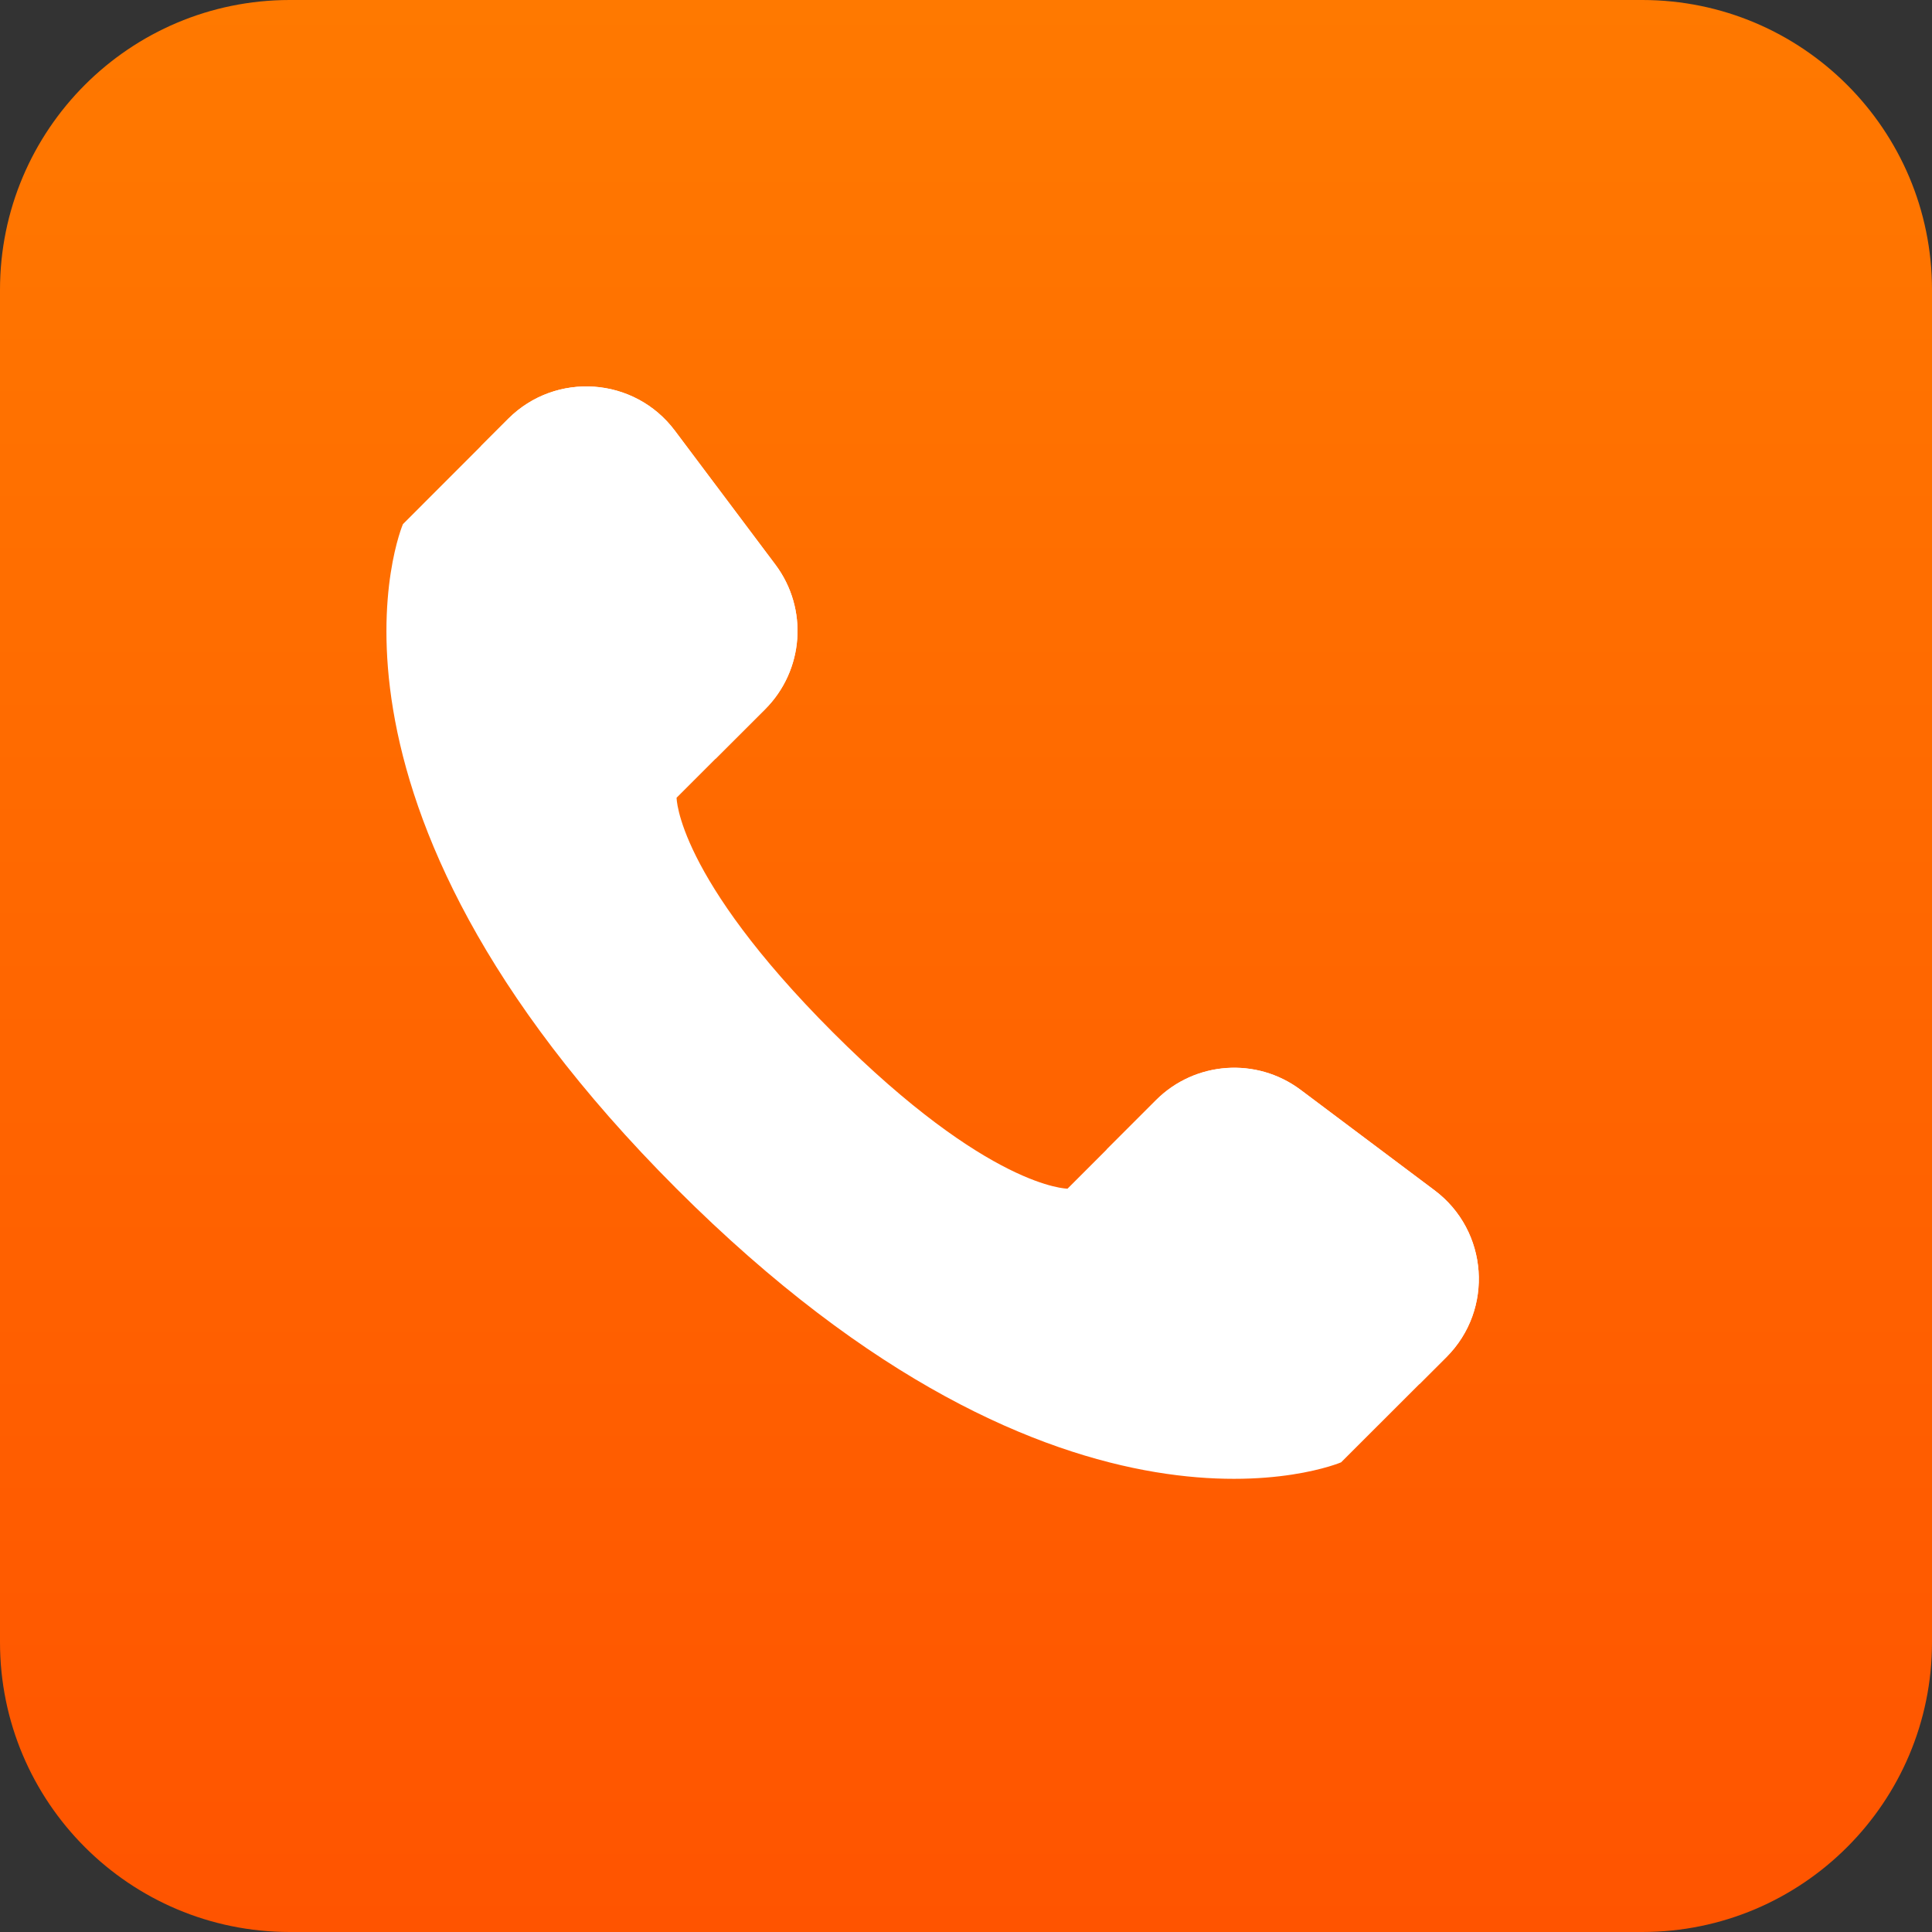
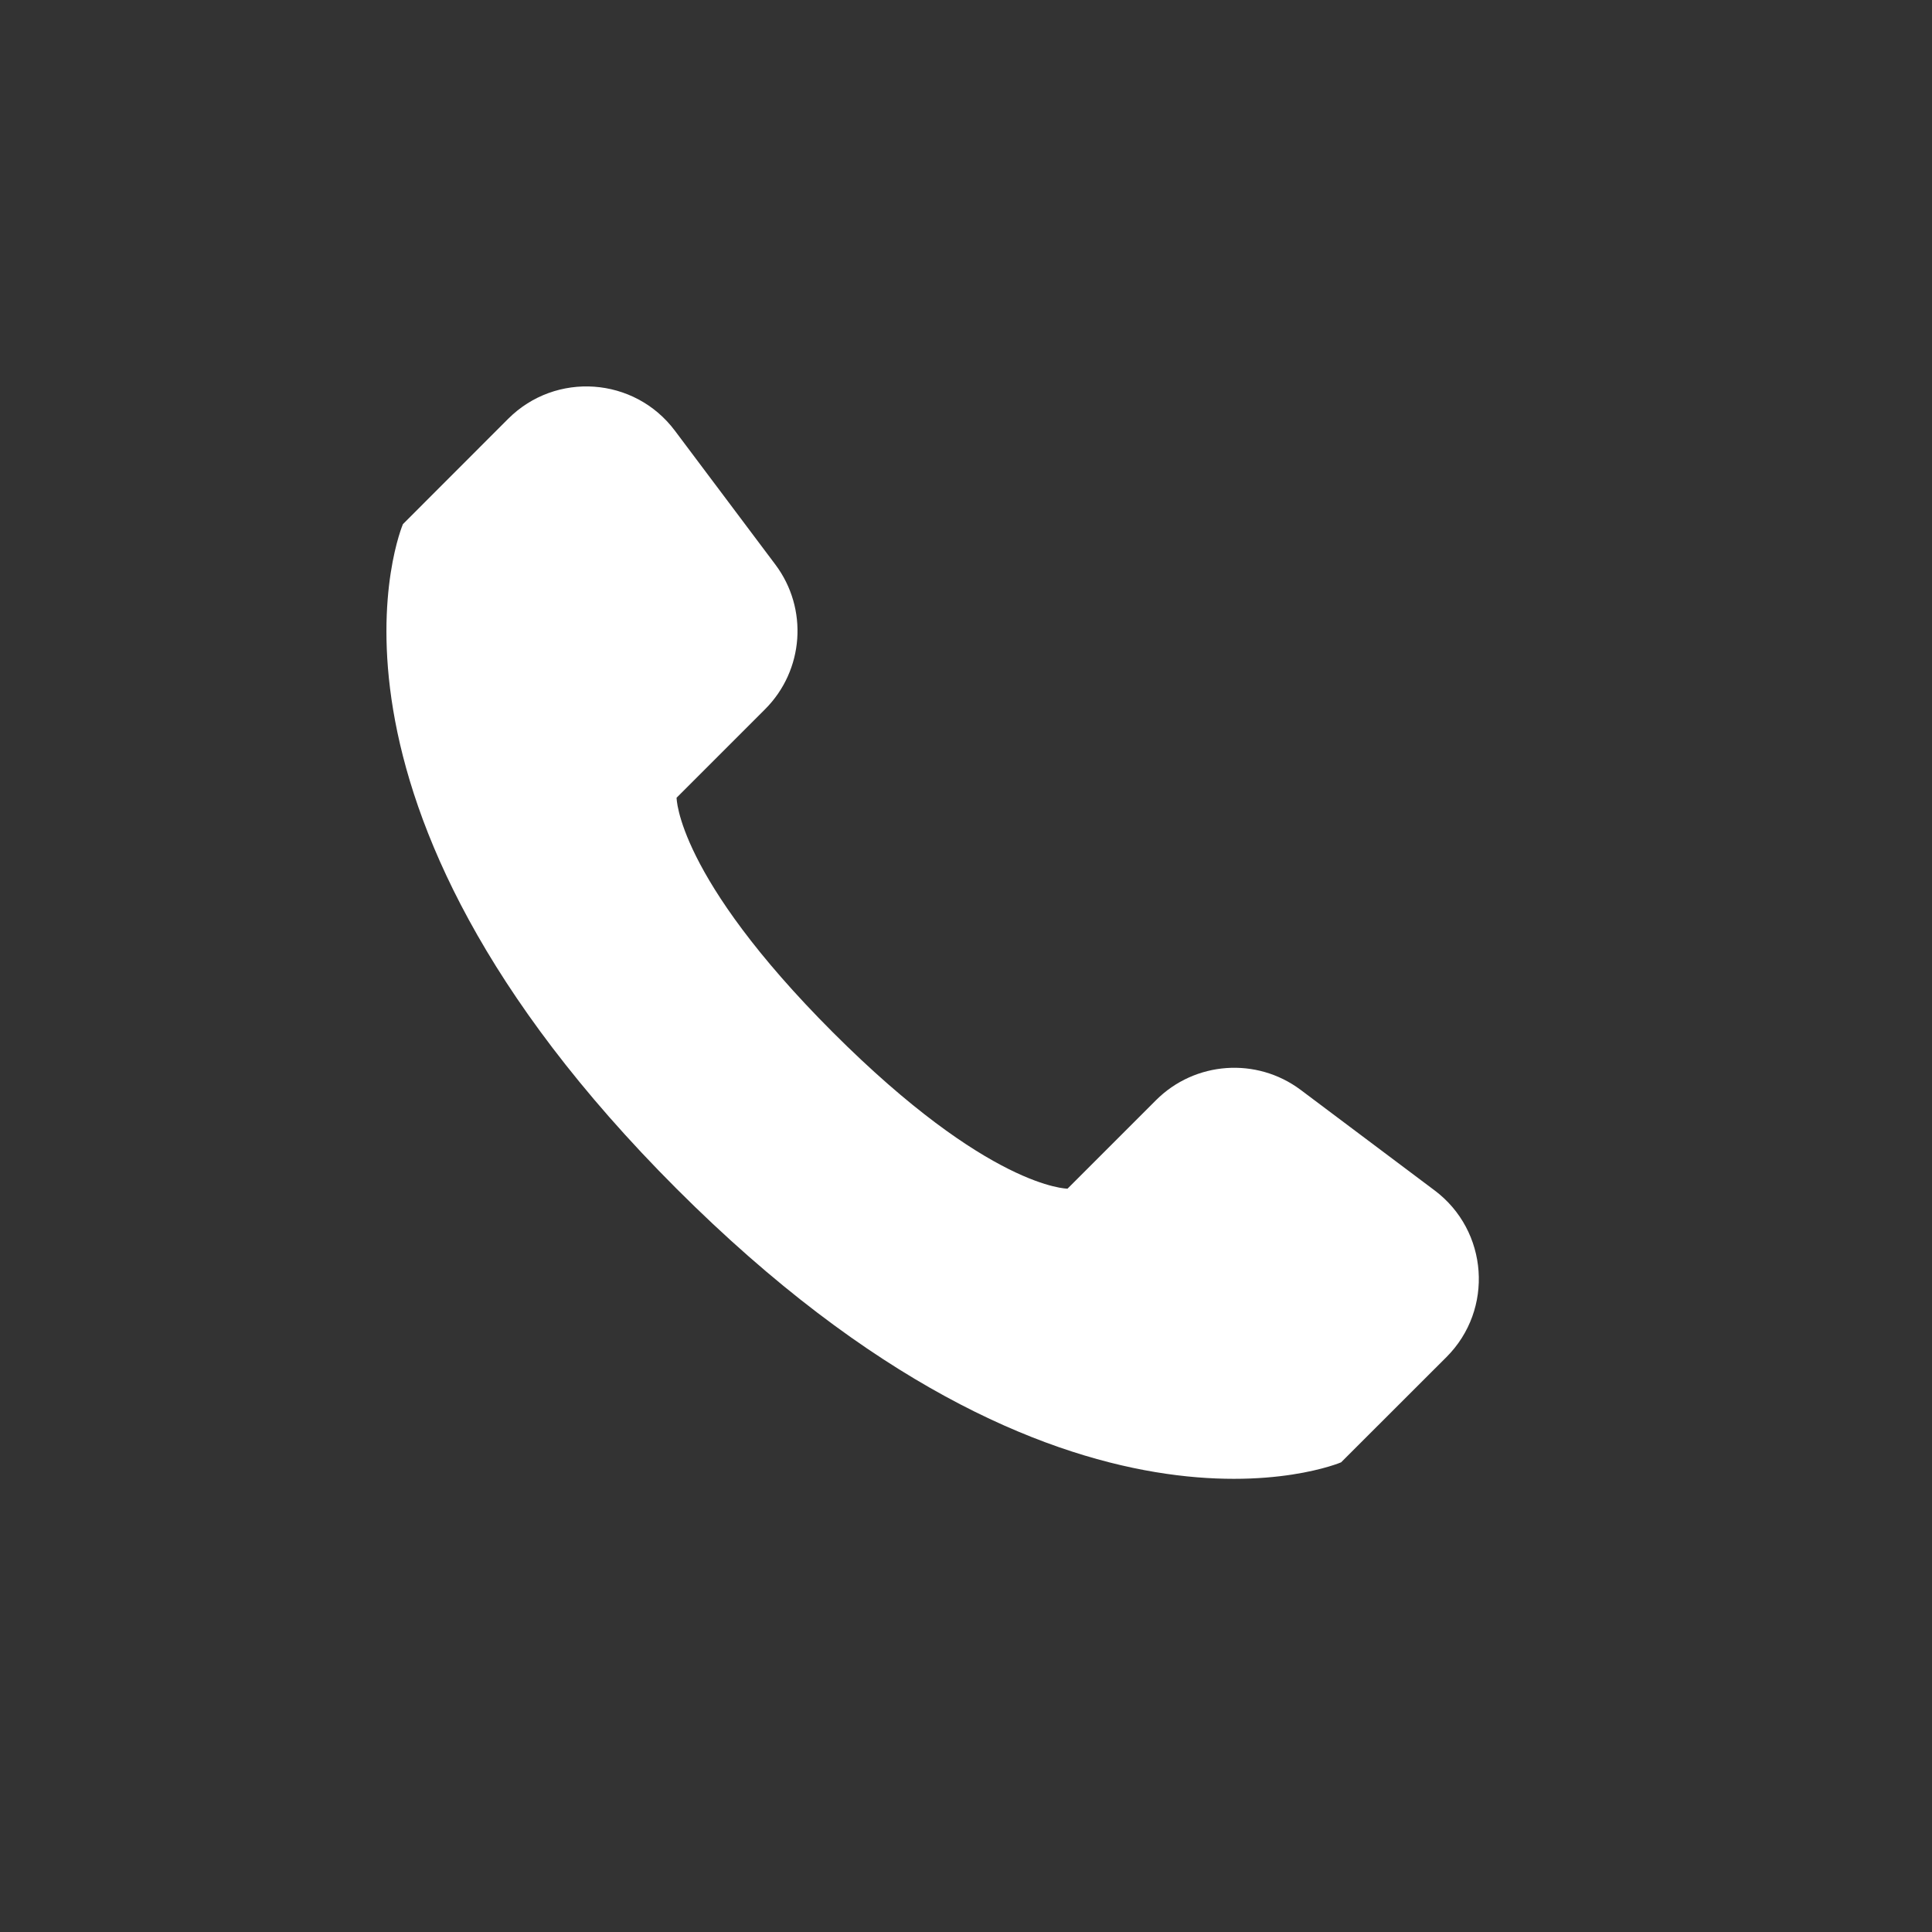
<svg xmlns="http://www.w3.org/2000/svg" width="20" height="20" viewBox="0 0 20 20" fill="none">
  <rect x="0" y="0" width="20" height="20" fill="#333333" stroke="none" />
-   <path d="M0 3C0 1.343 1.343 0 3 0H17C18.657 0 20 1.343 20 3V17C20 18.657 18.657 20 17 20H3C1.343 20 0 18.657 0 17V3Z" fill="url(#paint0_linear_370_158)" />
  <path d="M14.974 14.048L13.883 15.138C13.883 15.138 11.051 16.352 7.004 12.306C2.957 8.258 4.171 5.426 4.171 5.426L5.261 4.335C5.754 3.843 6.568 3.901 6.986 4.458L8.027 5.845C8.369 6.301 8.323 6.939 7.92 7.342L7.004 8.258C7.004 8.258 7.004 9.068 8.622 10.687C10.241 12.306 11.051 12.305 11.051 12.305L11.967 11.389C12.37 10.986 13.008 10.941 13.464 11.282L14.851 12.323C15.408 12.741 15.466 13.556 14.974 14.048Z" fill="white" />
-   <path d="M5.261 4.335L4.98 4.616L7.408 7.854L7.921 7.342C8.323 6.939 8.369 6.301 8.027 5.845L6.986 4.458C6.568 3.901 5.754 3.843 5.261 4.335Z" fill="white" />
-   <path d="M14.974 14.048L14.693 14.329L11.455 11.9L11.967 11.388C12.37 10.985 13.008 10.94 13.464 11.282L14.851 12.322C15.408 12.741 15.466 13.555 14.974 14.048Z" fill="white" />
  <defs>
    <linearGradient id="paint0_linear_370_158" x1="10" y1="0" x2="10" y2="20" gradientUnits="userSpaceOnUse">
      <stop stop-color="#FF7900" />
      <stop offset="1" stop-color="#FF5400" />
    </linearGradient>
  </defs>
</svg>